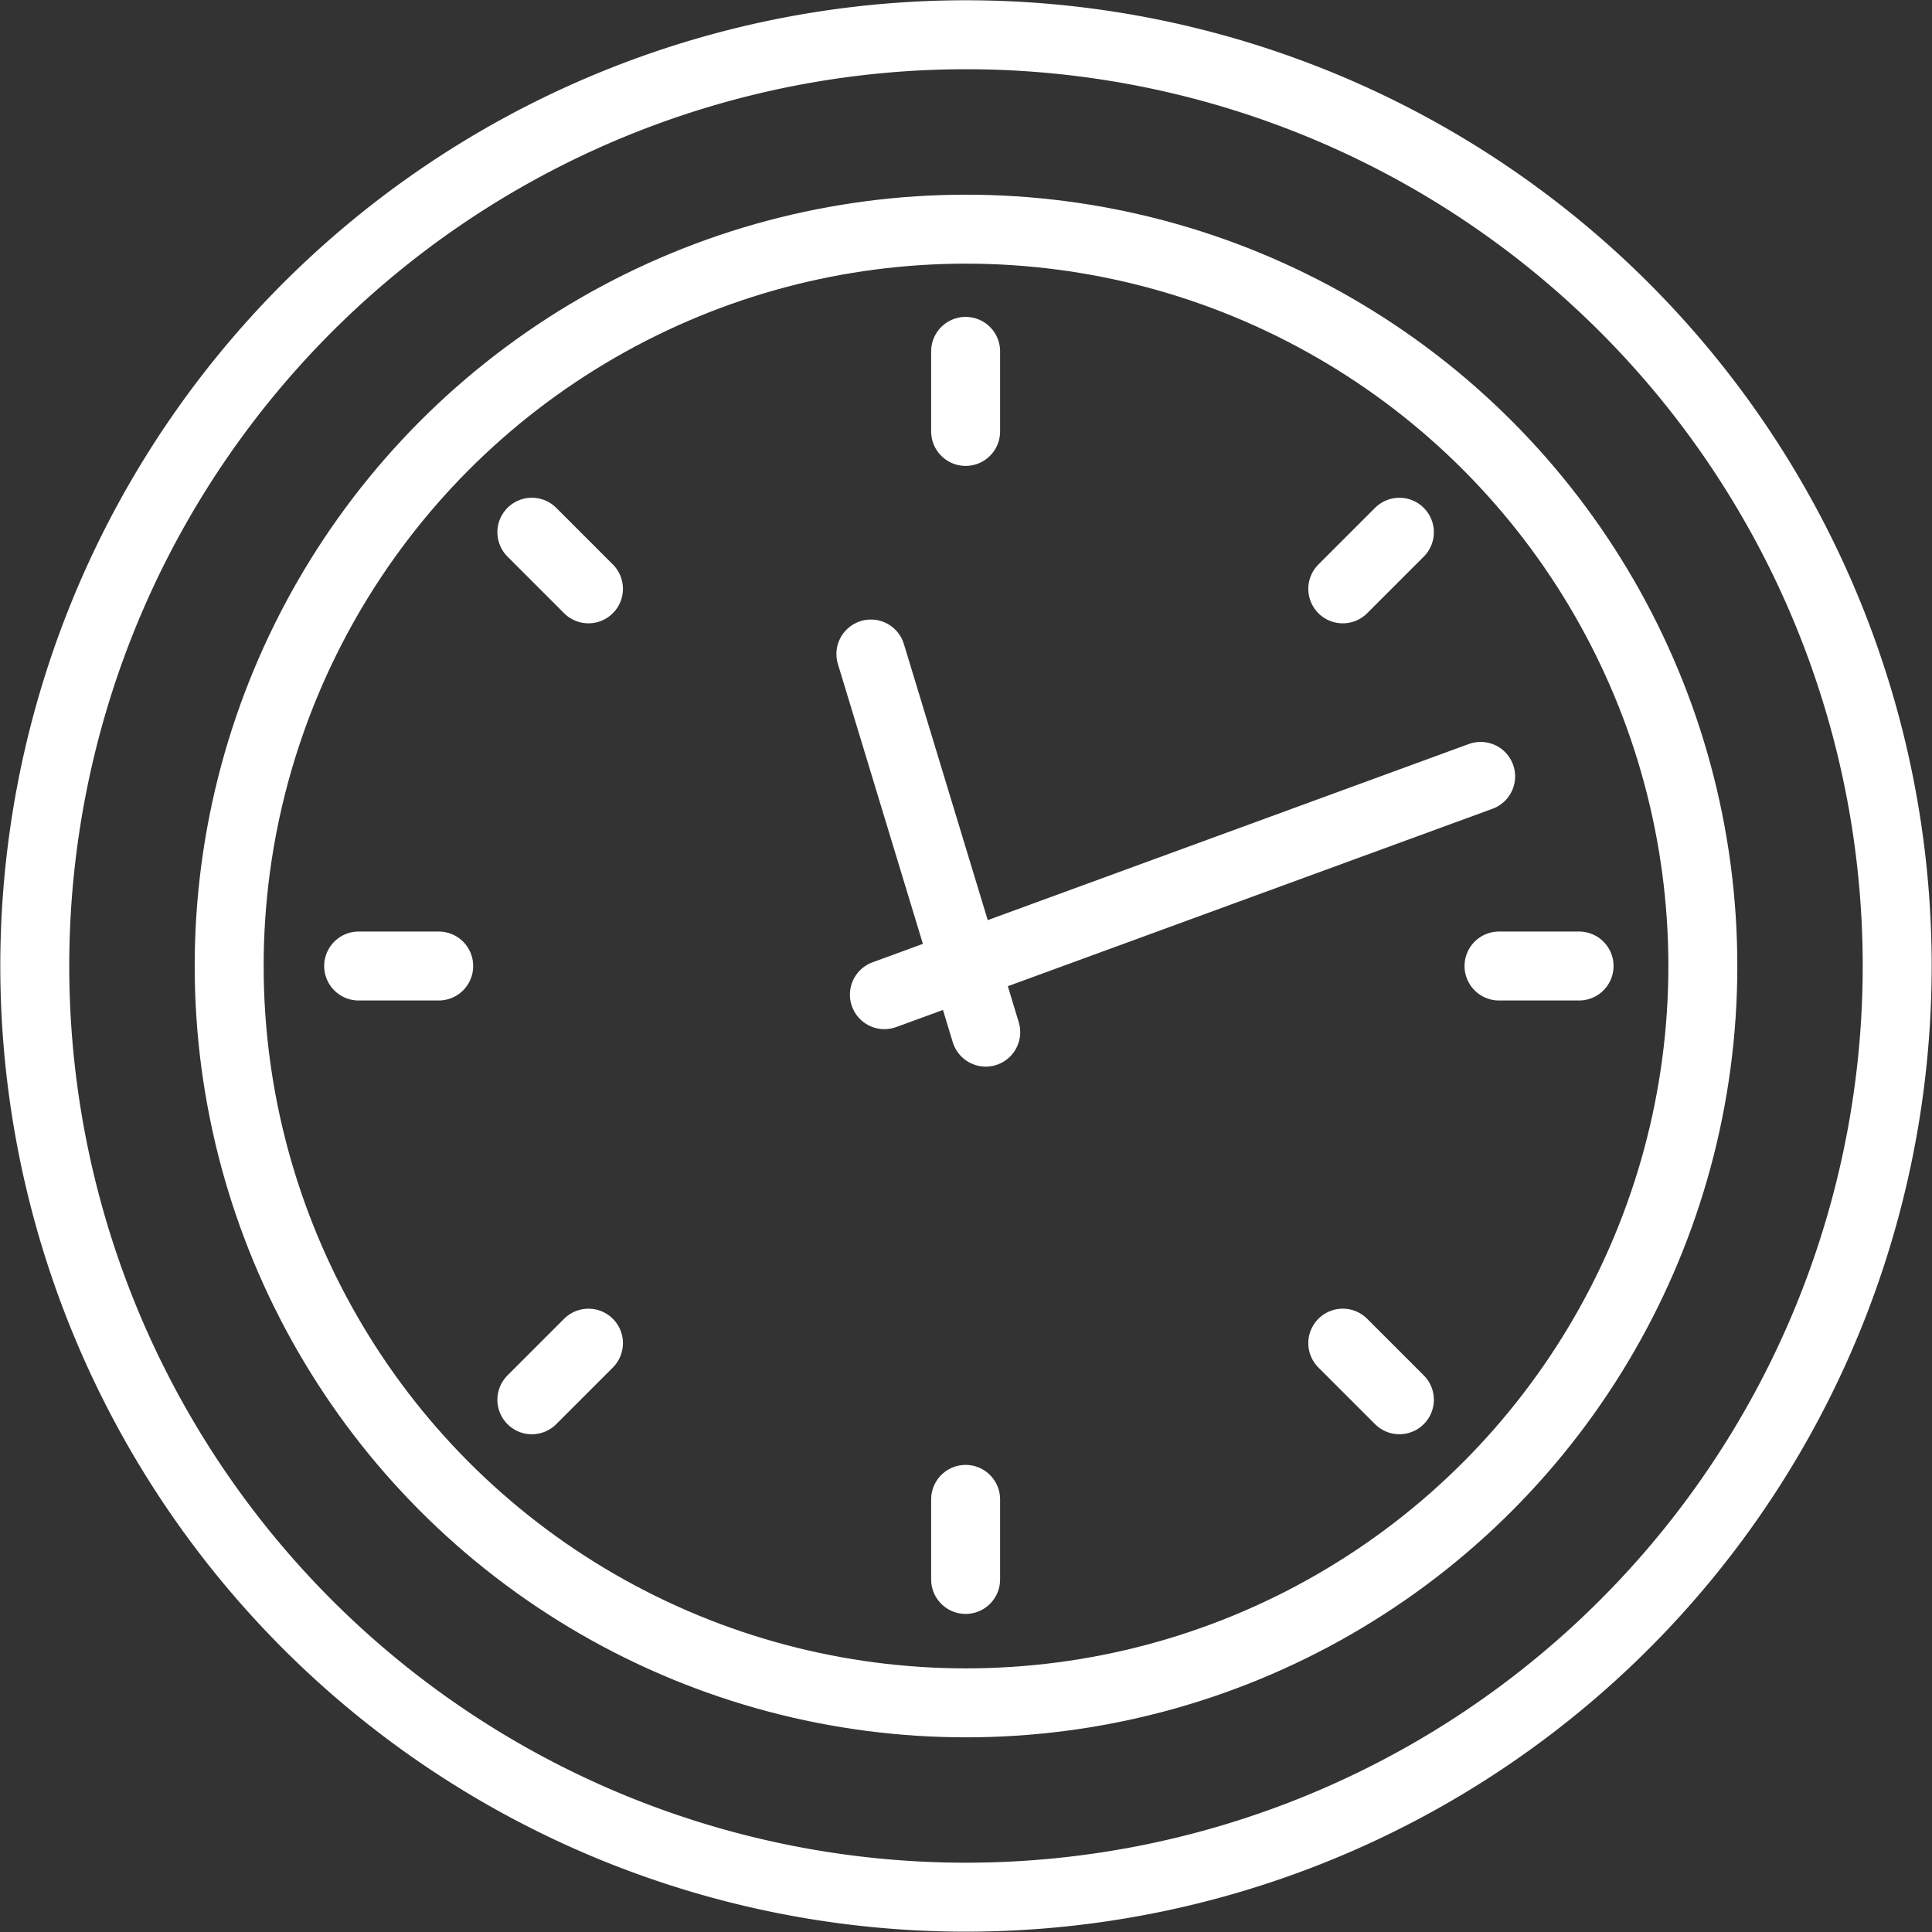
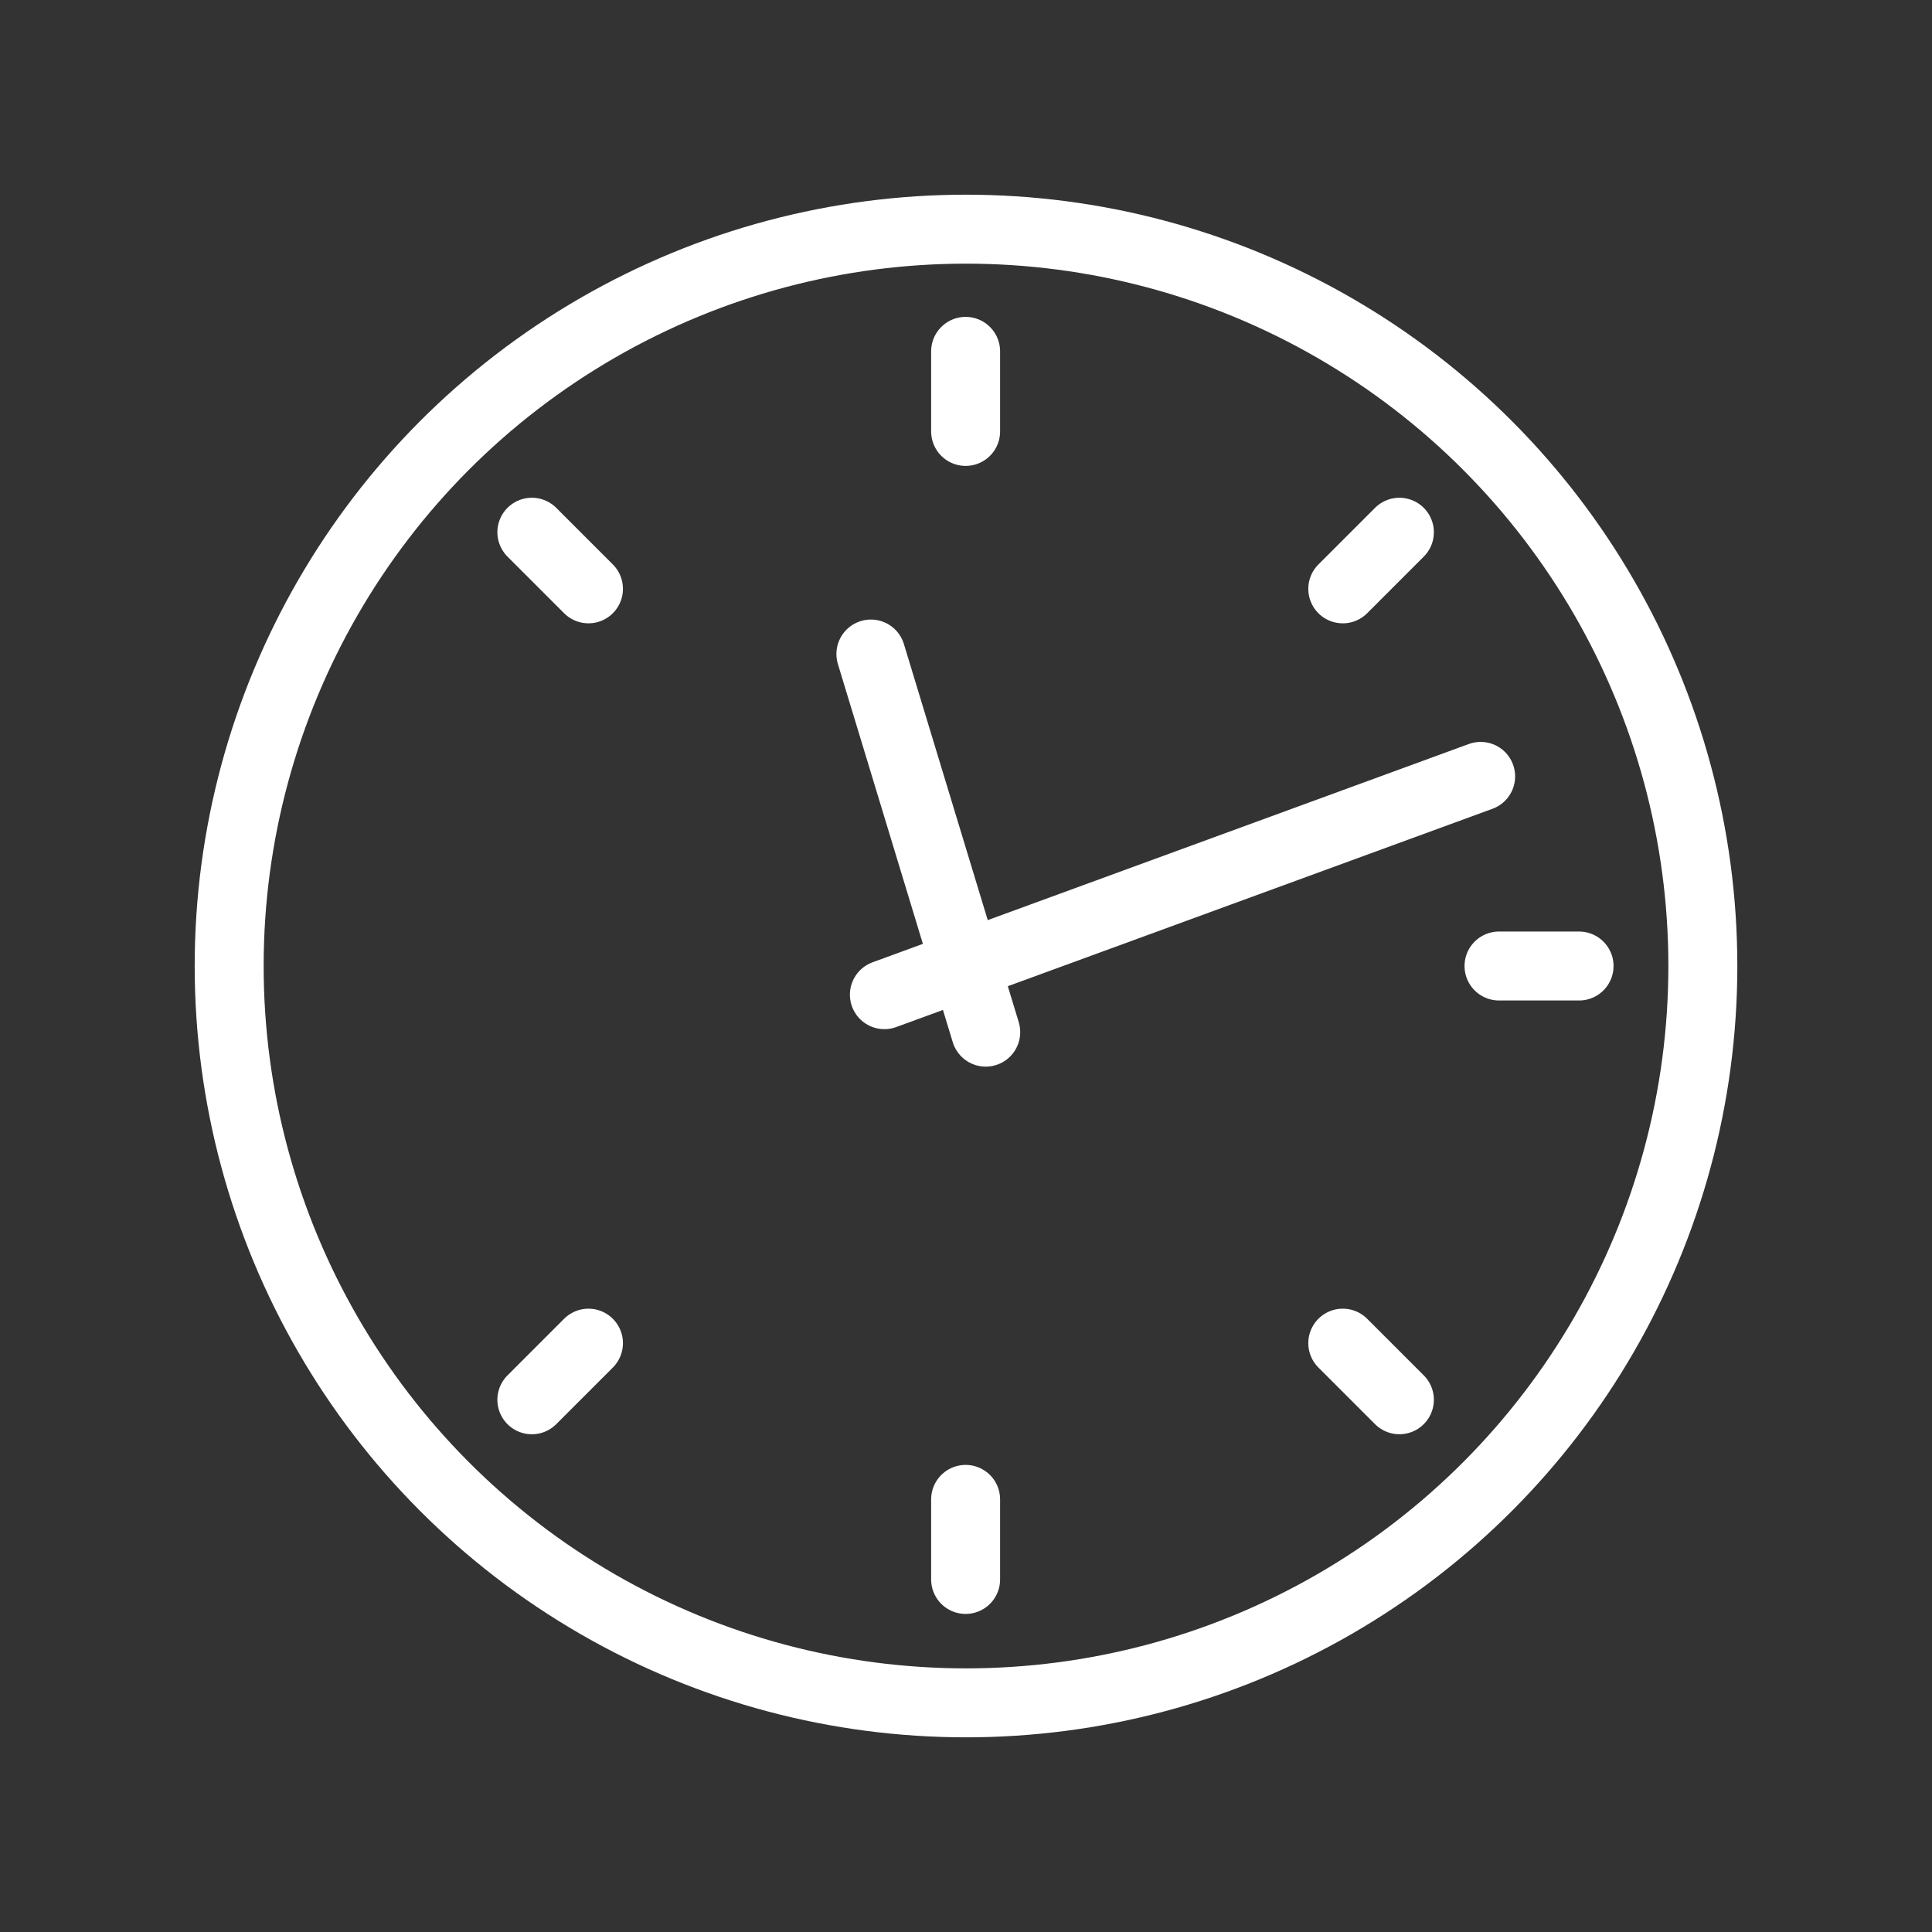
<svg xmlns="http://www.w3.org/2000/svg" width="84.051" height="84.051" viewBox="0 0 84.051 84.051">
  <rect x="0" y="0" width="84.051" height="84.051" fill="#333333" stroke="none" />
  <defs>
    <clipPath id="clip-path">
      <rect id="Rectangle_2074" data-name="Rectangle 2074" width="84.051" height="84.051" fill="none" stroke="#707070" stroke-width="3" />
    </clipPath>
  </defs>
  <g id="Group_2179" data-name="Group 2179" transform="translate(0 0)">
    <g id="Group_2136" data-name="Group 2136" transform="translate(0 0)" clip-path="url(#clip-path)">
      <circle id="Ellipse_116" data-name="Ellipse 116" cx="32.056" cy="32.056" r="32.056" transform="translate(9.97 9.97)" fill="none" stroke="#fff" stroke-miterlimit="10" stroke-width="3" />
-       <path id="Path_2455" data-name="Path 2455" d="M.5,41.011A40.512,40.512,0,1,1,41.011,81.522,40.511,40.511,0,0,1,.5,41.011Z" transform="translate(1.013 1.014)" fill="none" stroke="#fff" stroke-miterlimit="10" stroke-width="3" />
+       <path id="Path_2455" data-name="Path 2455" d="M.5,41.011Z" transform="translate(1.013 1.014)" fill="none" stroke="#fff" stroke-miterlimit="10" stroke-width="3" />
      <line id="Line_784" data-name="Line 784" x2="3.483" transform="translate(65.214 42.026)" fill="none" stroke="#fff" stroke-linecap="round" stroke-miterlimit="10" stroke-width="3" />
-       <line id="Line_785" data-name="Line 785" x2="3.483" transform="translate(15.603 42.026)" fill="none" stroke="#fff" stroke-linecap="round" stroke-miterlimit="10" stroke-width="3" />
      <line id="Line_786" data-name="Line 786" x2="4.996" y2="16.45" transform="translate(37.888 28.453)" fill="none" stroke="#fff" stroke-linecap="round" stroke-miterlimit="10" stroke-width="3" />
      <line id="Line_787" data-name="Line 787" y2="3.483" transform="translate(42.009 65.23)" fill="none" stroke="#fff" stroke-linecap="round" stroke-miterlimit="10" stroke-width="3" />
      <line id="Line_788" data-name="Line 788" y2="3.483" transform="translate(42.009 15.286)" fill="none" stroke="#fff" stroke-linecap="round" stroke-miterlimit="10" stroke-width="3" />
      <line id="Line_789" data-name="Line 789" x1="2.463" y2="2.463" transform="translate(58.417 23.155)" fill="none" stroke="#fff" stroke-linecap="round" stroke-miterlimit="10" stroke-width="3" />
      <line id="Line_790" data-name="Line 790" x1="2.463" y2="2.463" transform="translate(23.138 58.434)" fill="none" stroke="#fff" stroke-linecap="round" stroke-miterlimit="10" stroke-width="3" />
      <line id="Line_791" data-name="Line 791" x1="2.463" y1="2.463" transform="translate(58.417 58.433)" fill="none" stroke="#fff" stroke-linecap="round" stroke-miterlimit="10" stroke-width="3" />
      <line id="Line_792" data-name="Line 792" x1="2.463" y1="2.463" transform="translate(23.138 23.154)" fill="none" stroke="#fff" stroke-linecap="round" stroke-miterlimit="10" stroke-width="3" />
      <line id="Line_793" data-name="Line 793" y1="9.496" x2="25.94" transform="translate(38.475 33.777)" fill="none" stroke="#fff" stroke-linecap="round" stroke-miterlimit="10" stroke-width="3" />
    </g>
  </g>
</svg>